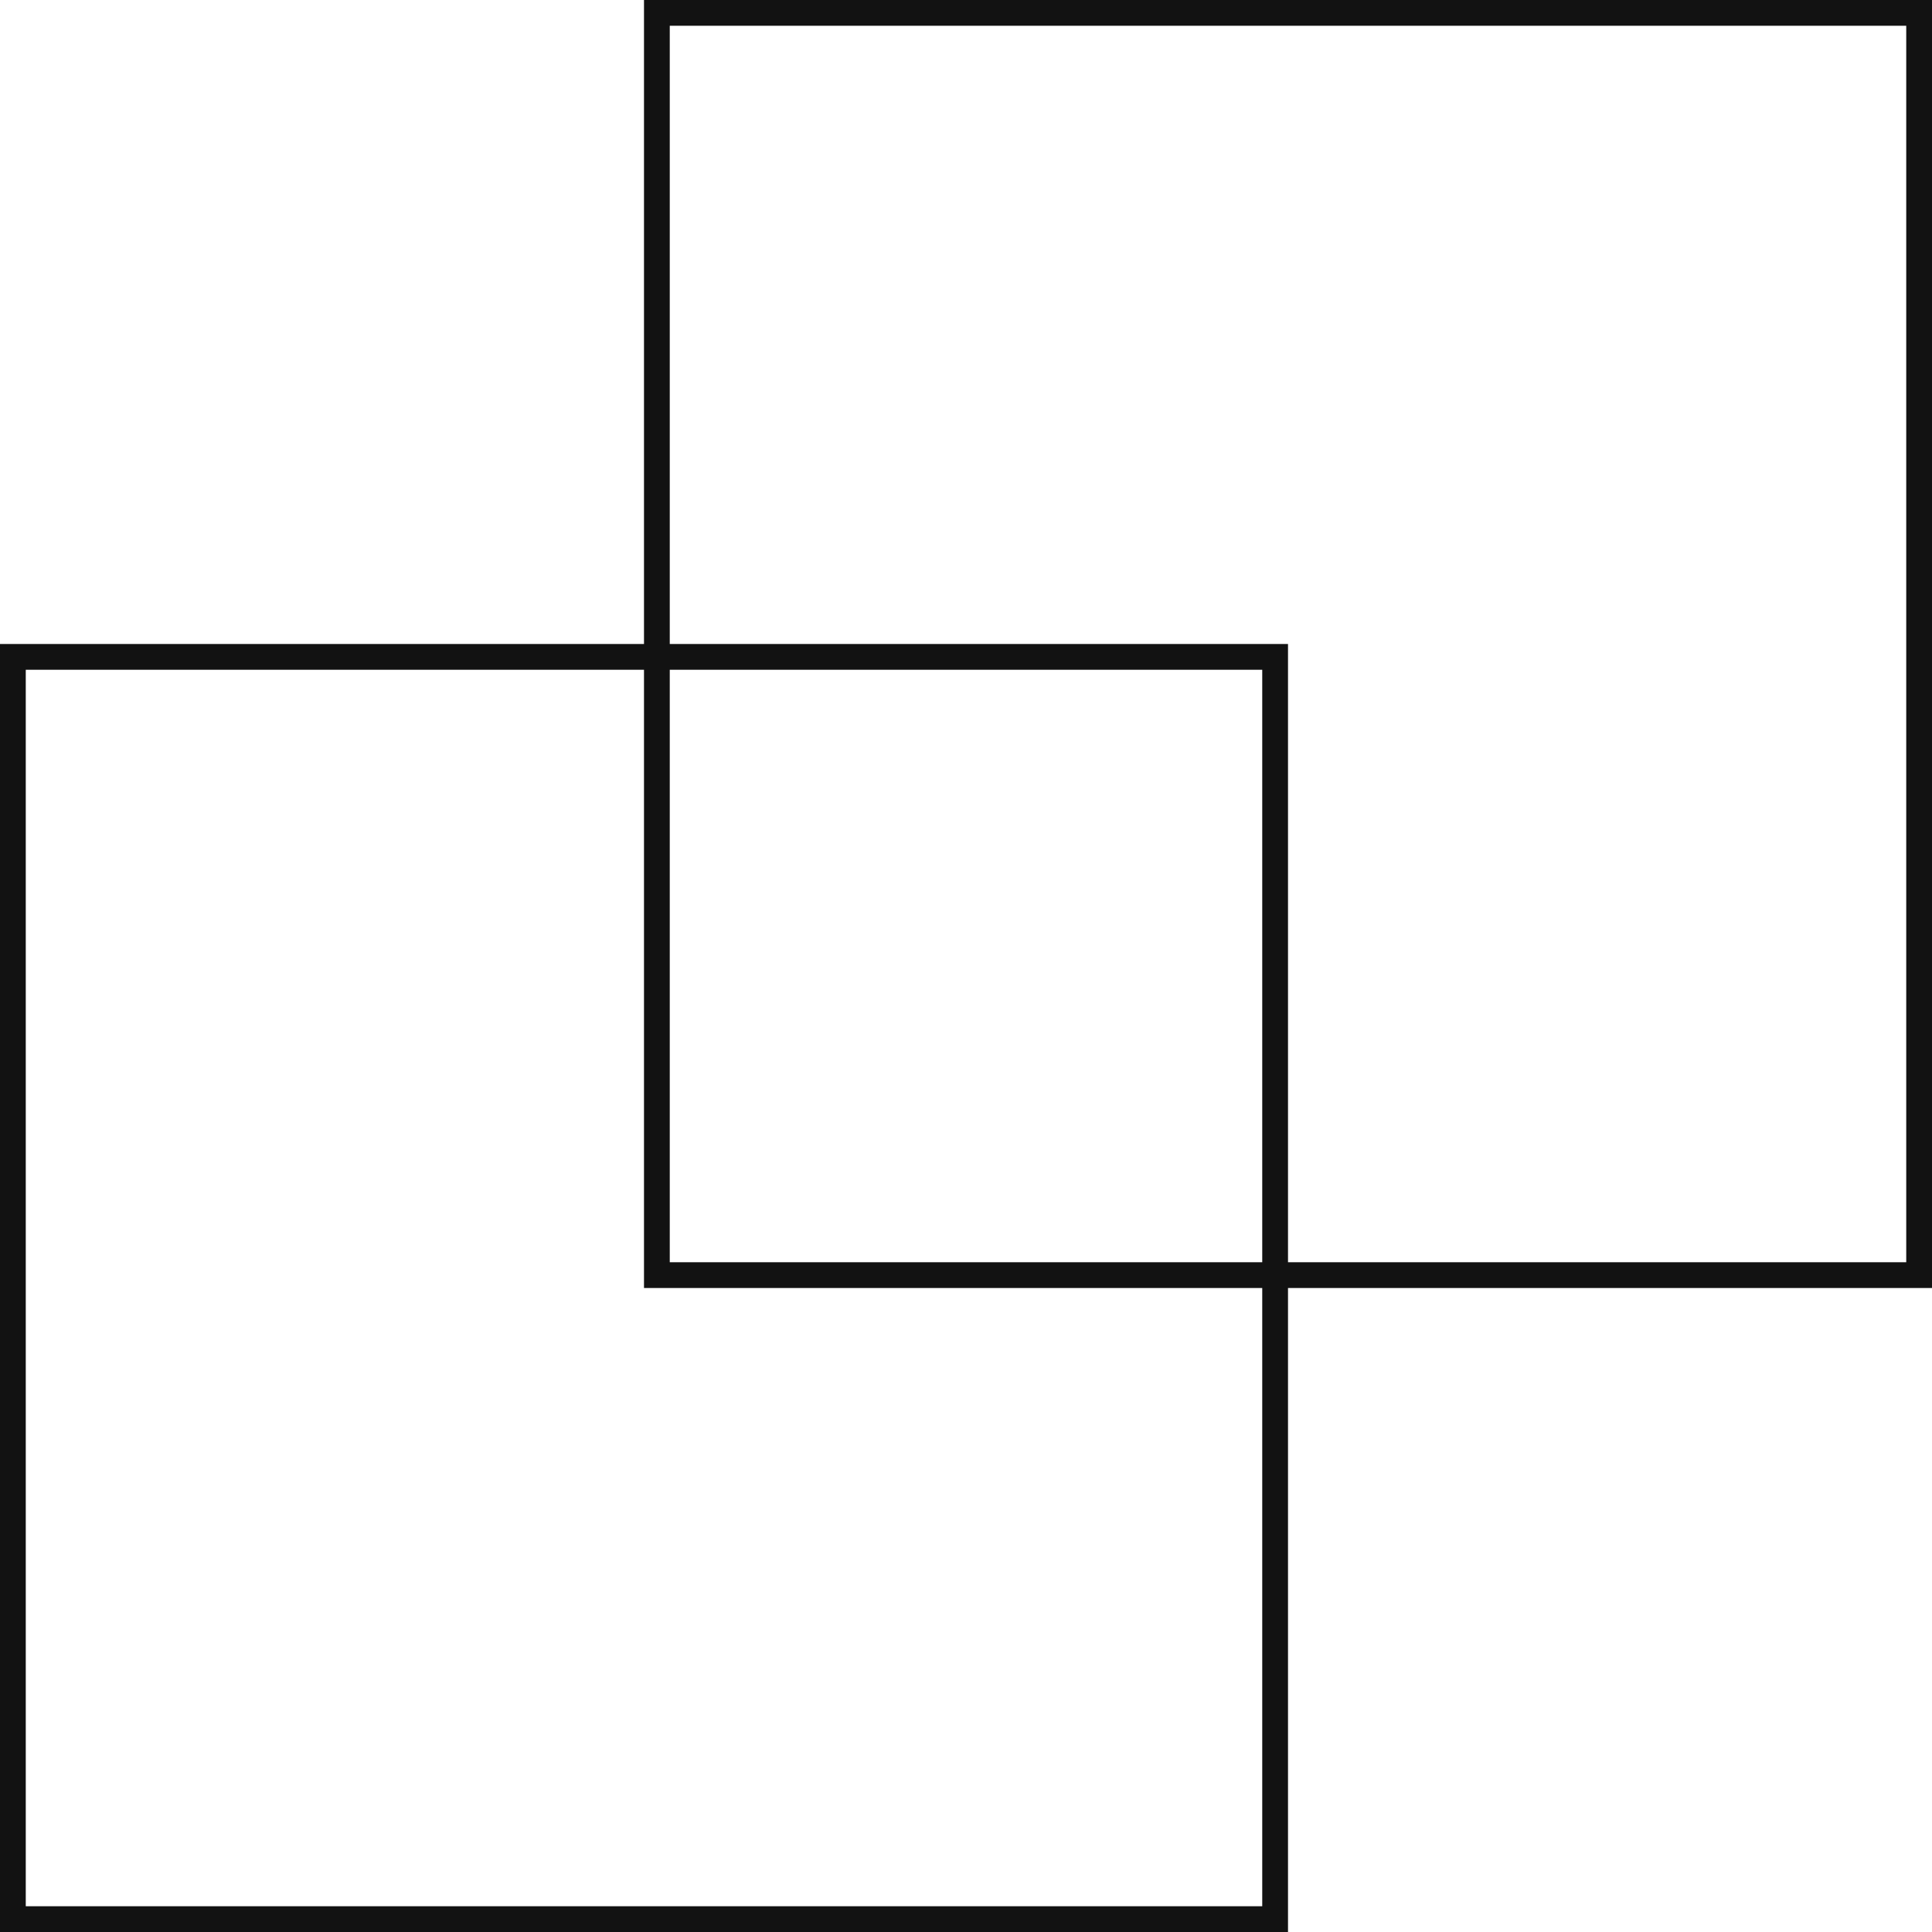
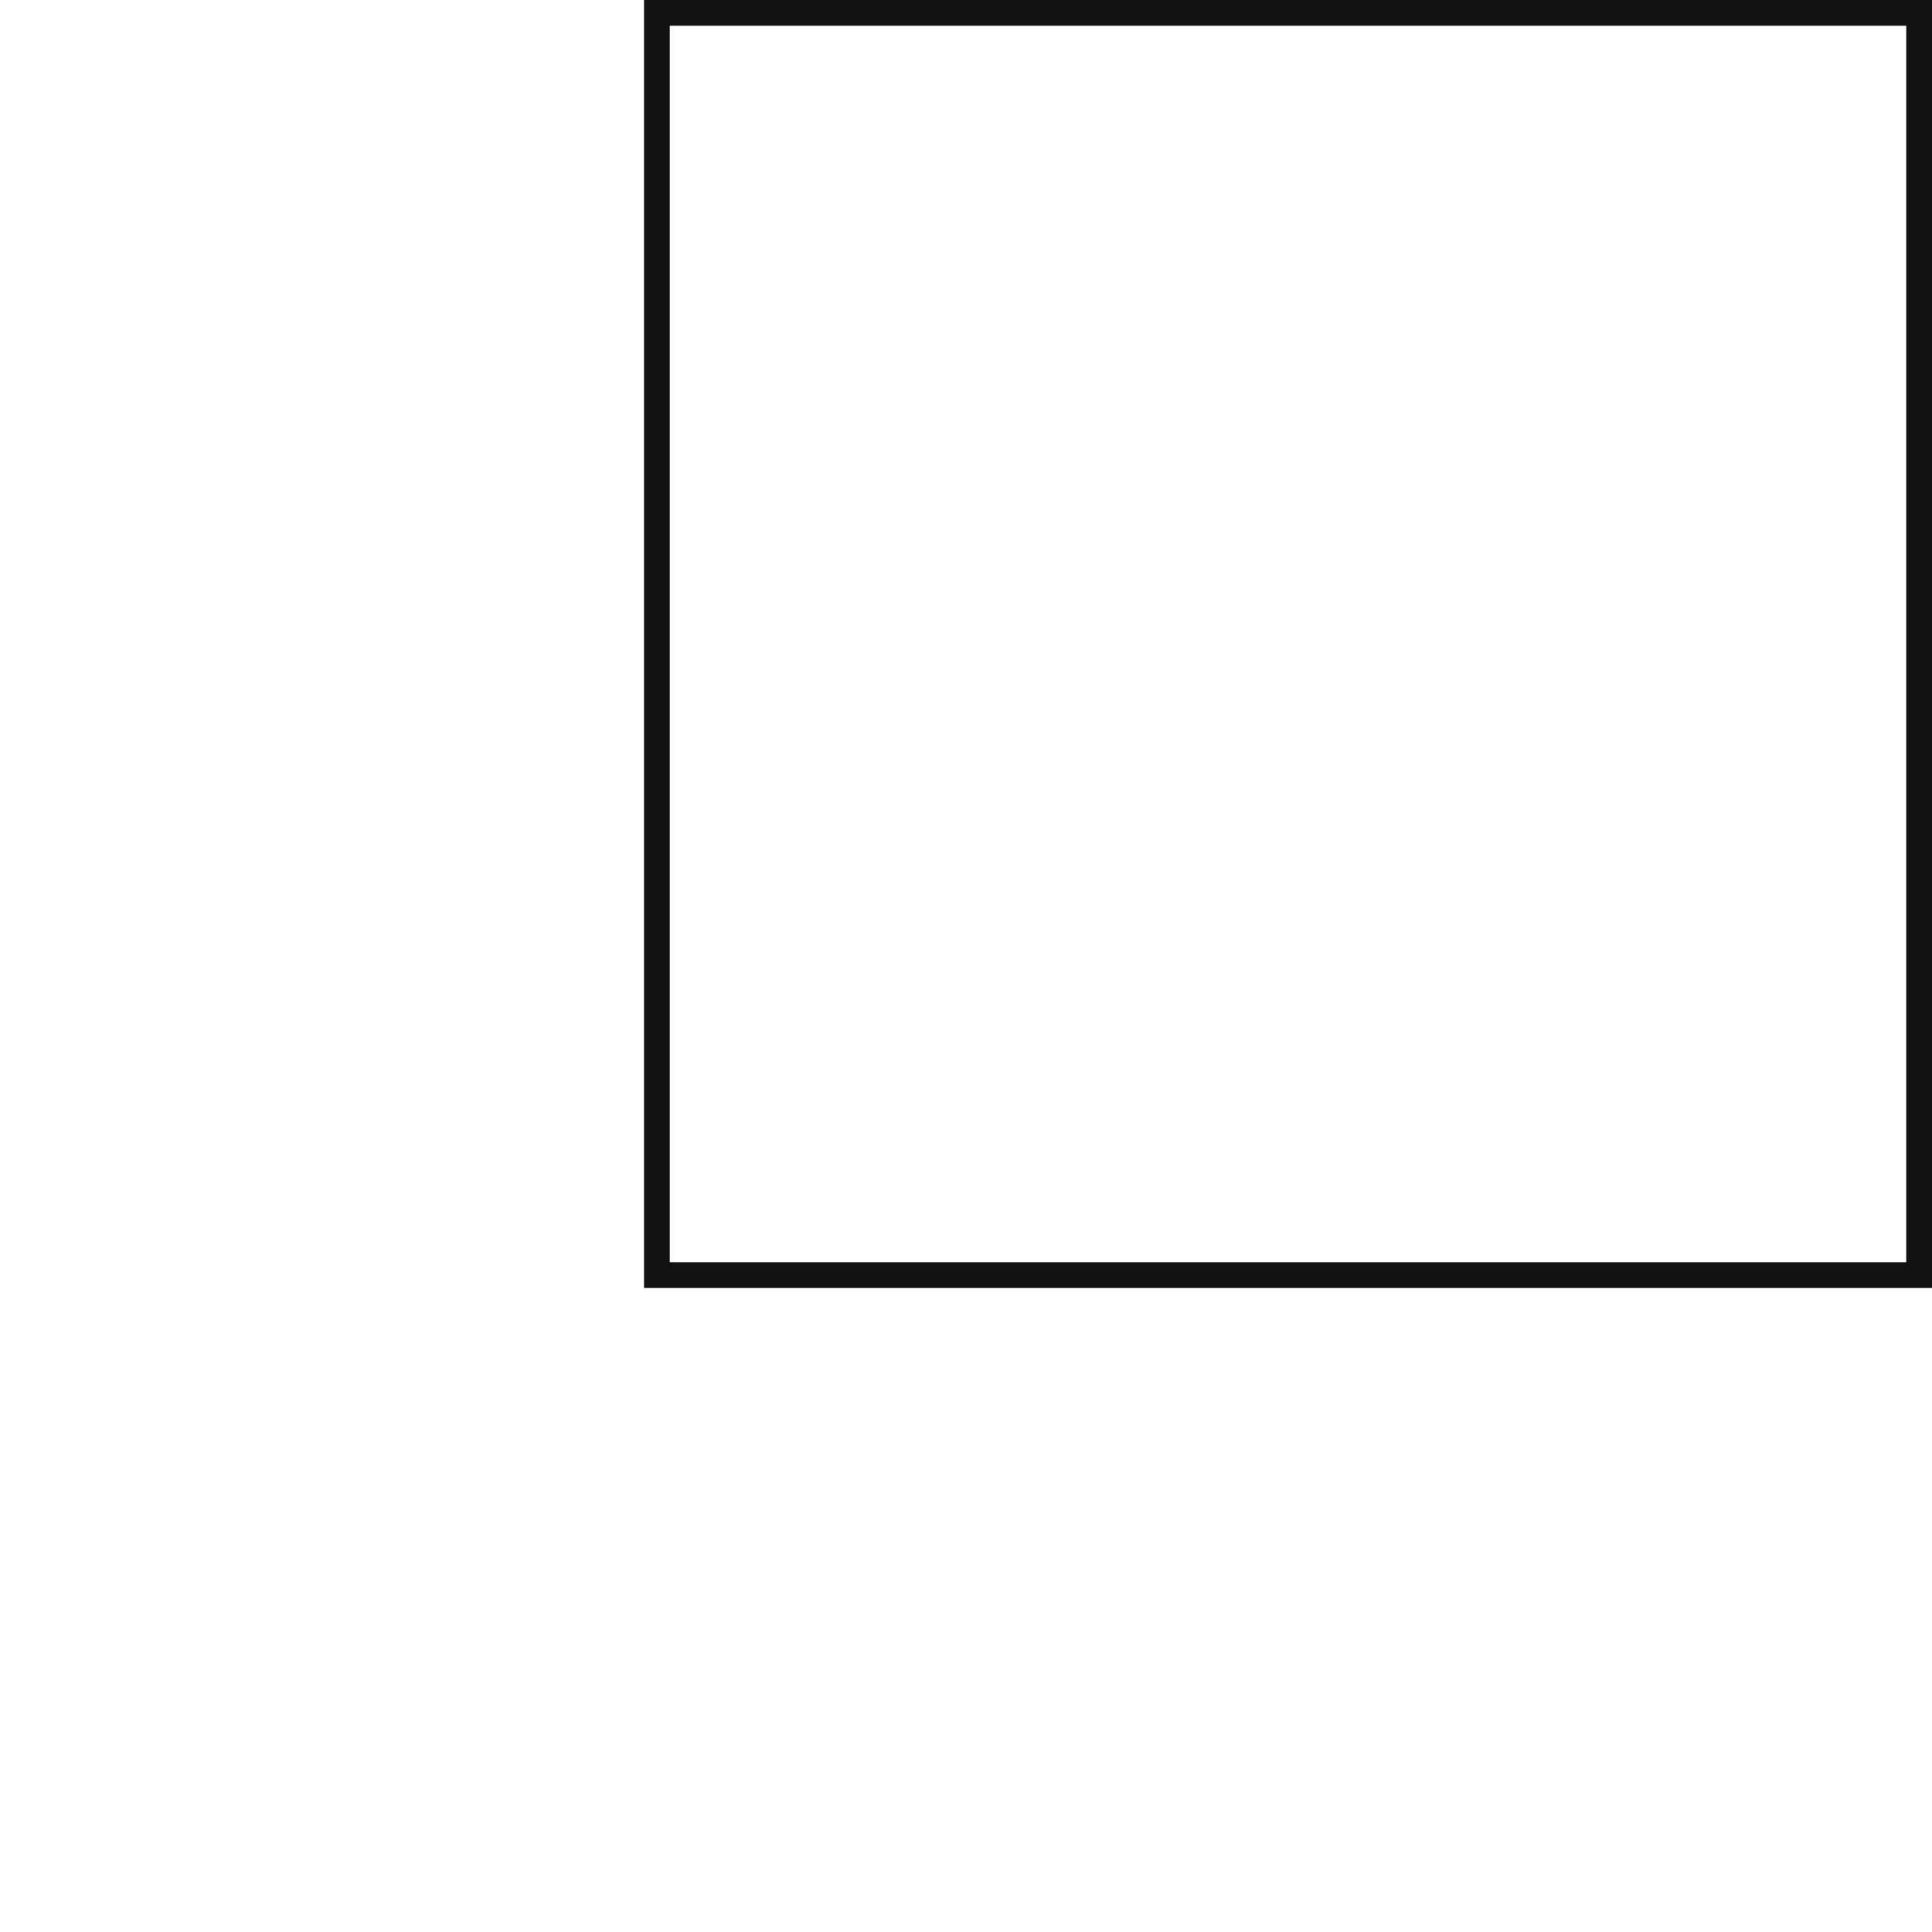
<svg xmlns="http://www.w3.org/2000/svg" width="75" height="75" viewBox="0 0 75 75" fill="none">
-   <rect x="0.5" y="25.5" width="49" height="49" stroke="#121212" />
  <rect x="25.5" y="0.5" width="49" height="49" stroke="#121212" />
</svg>